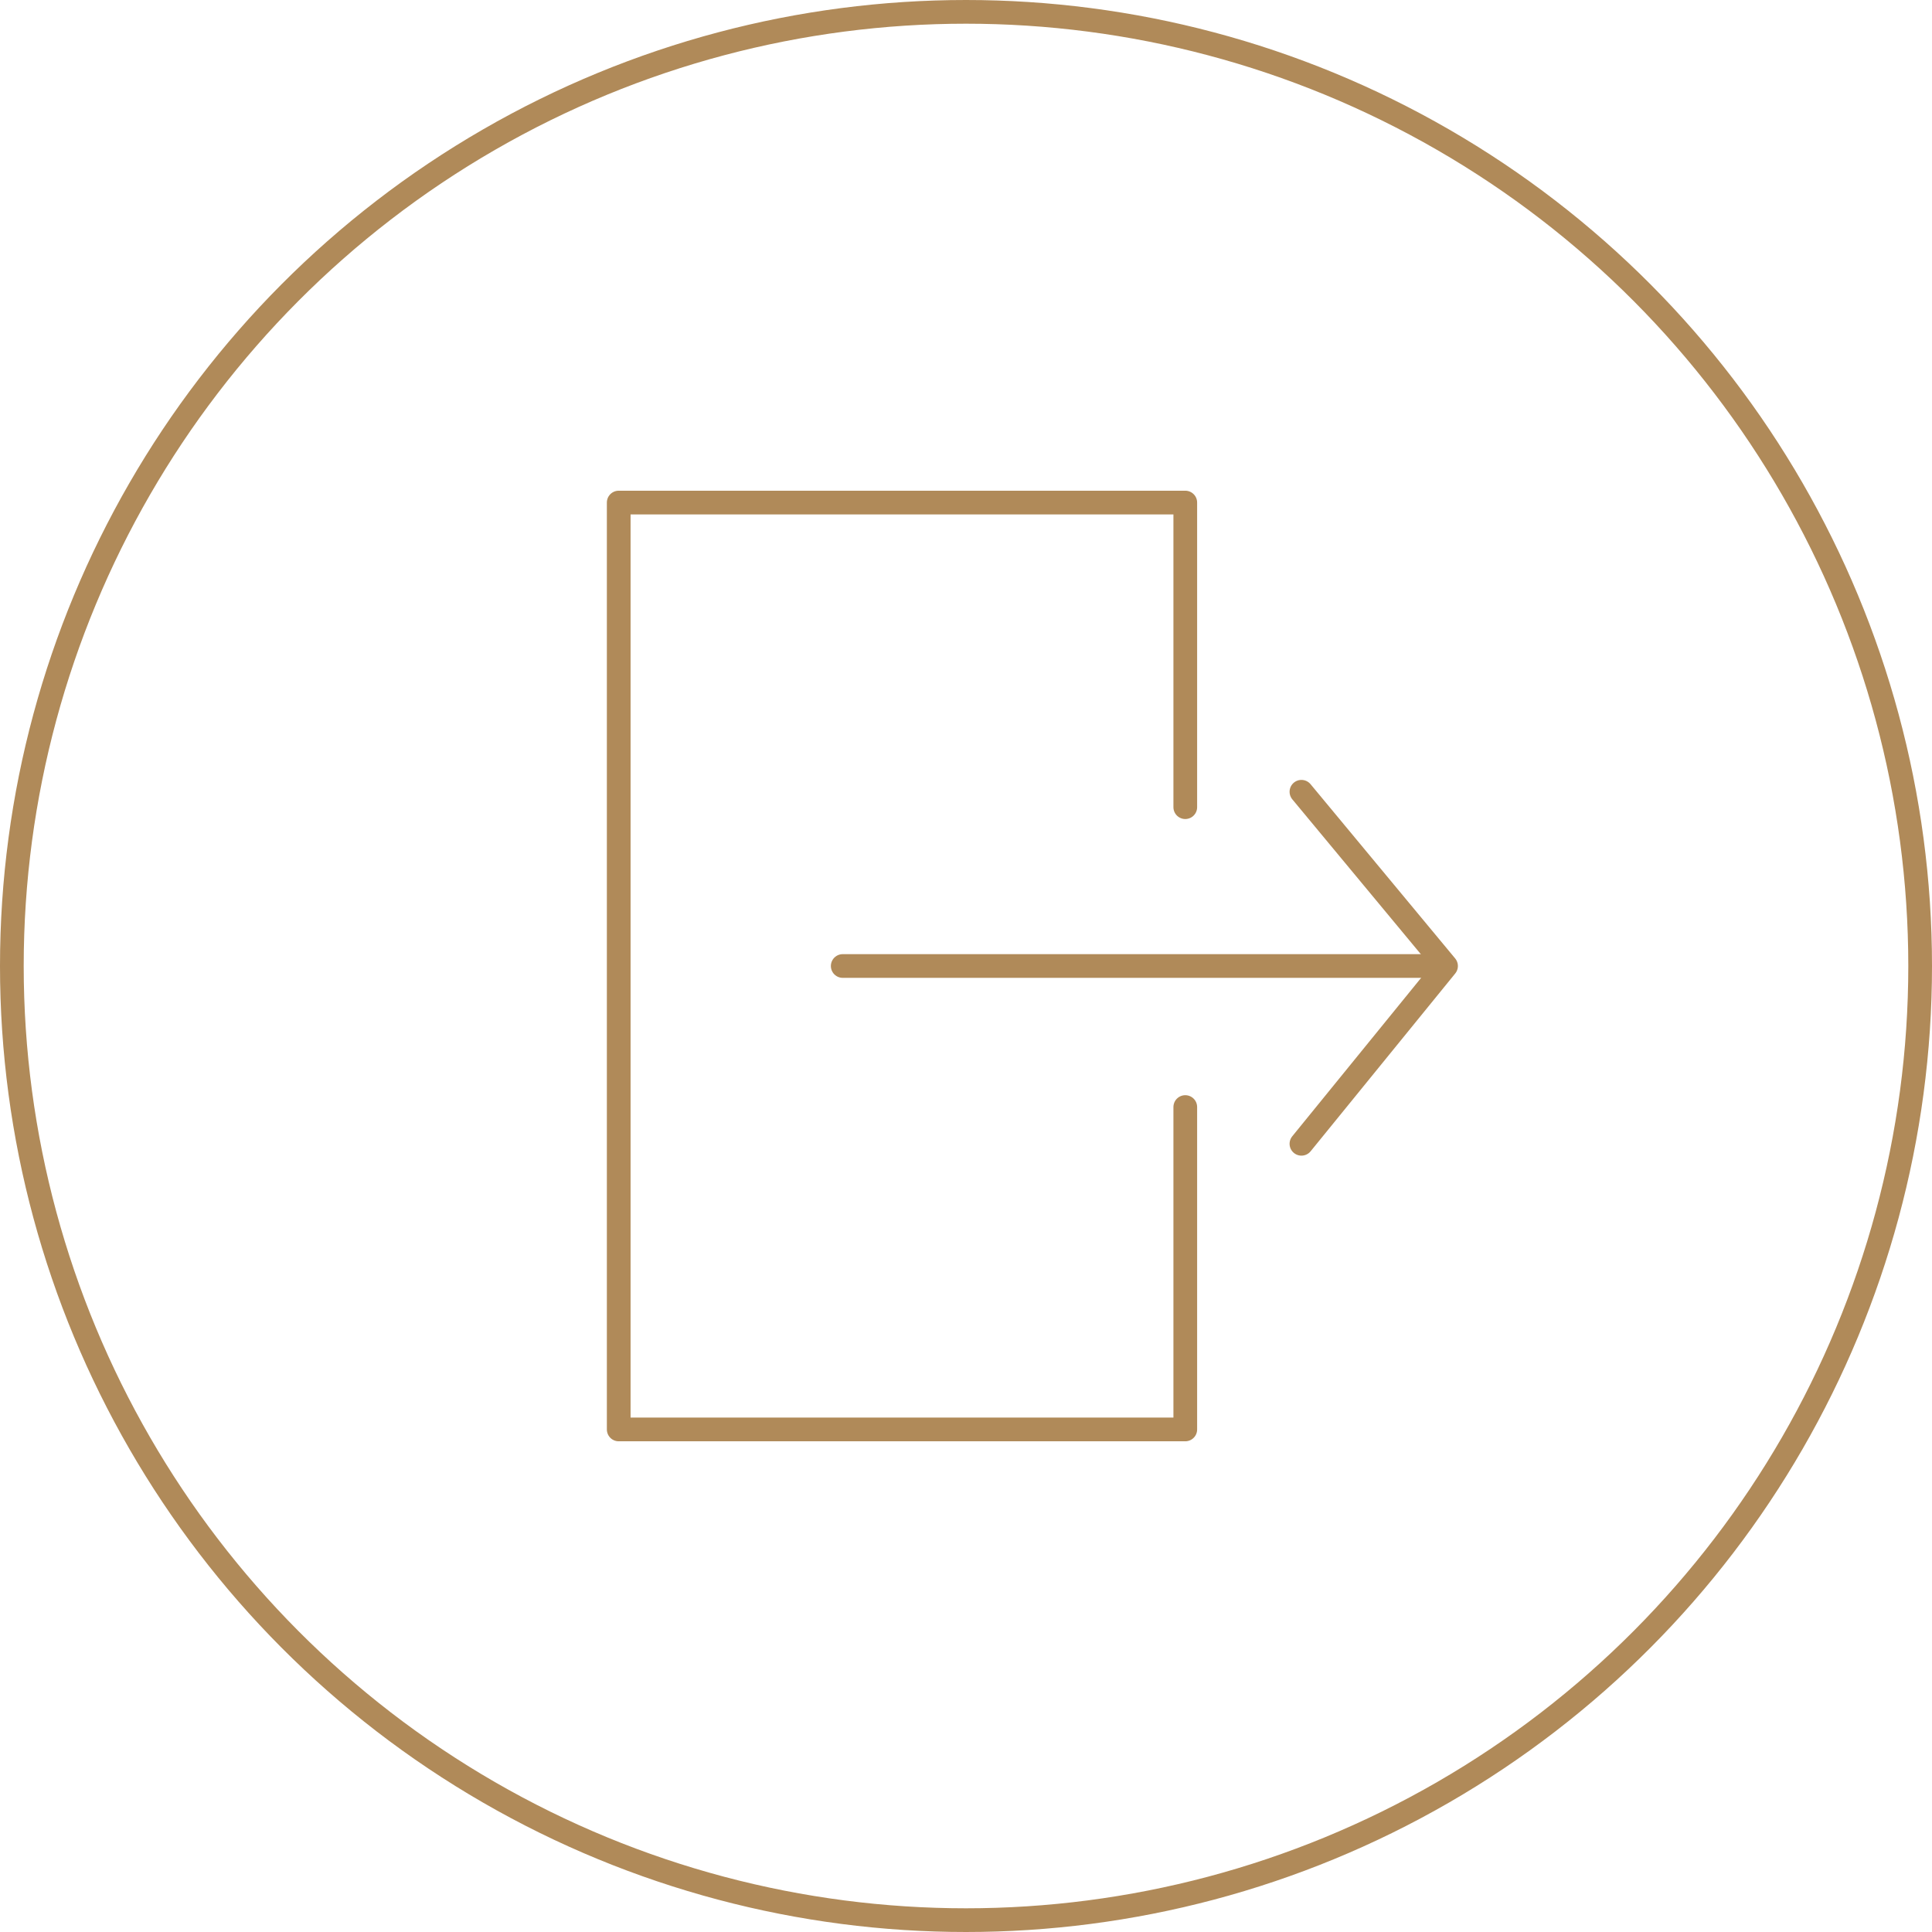
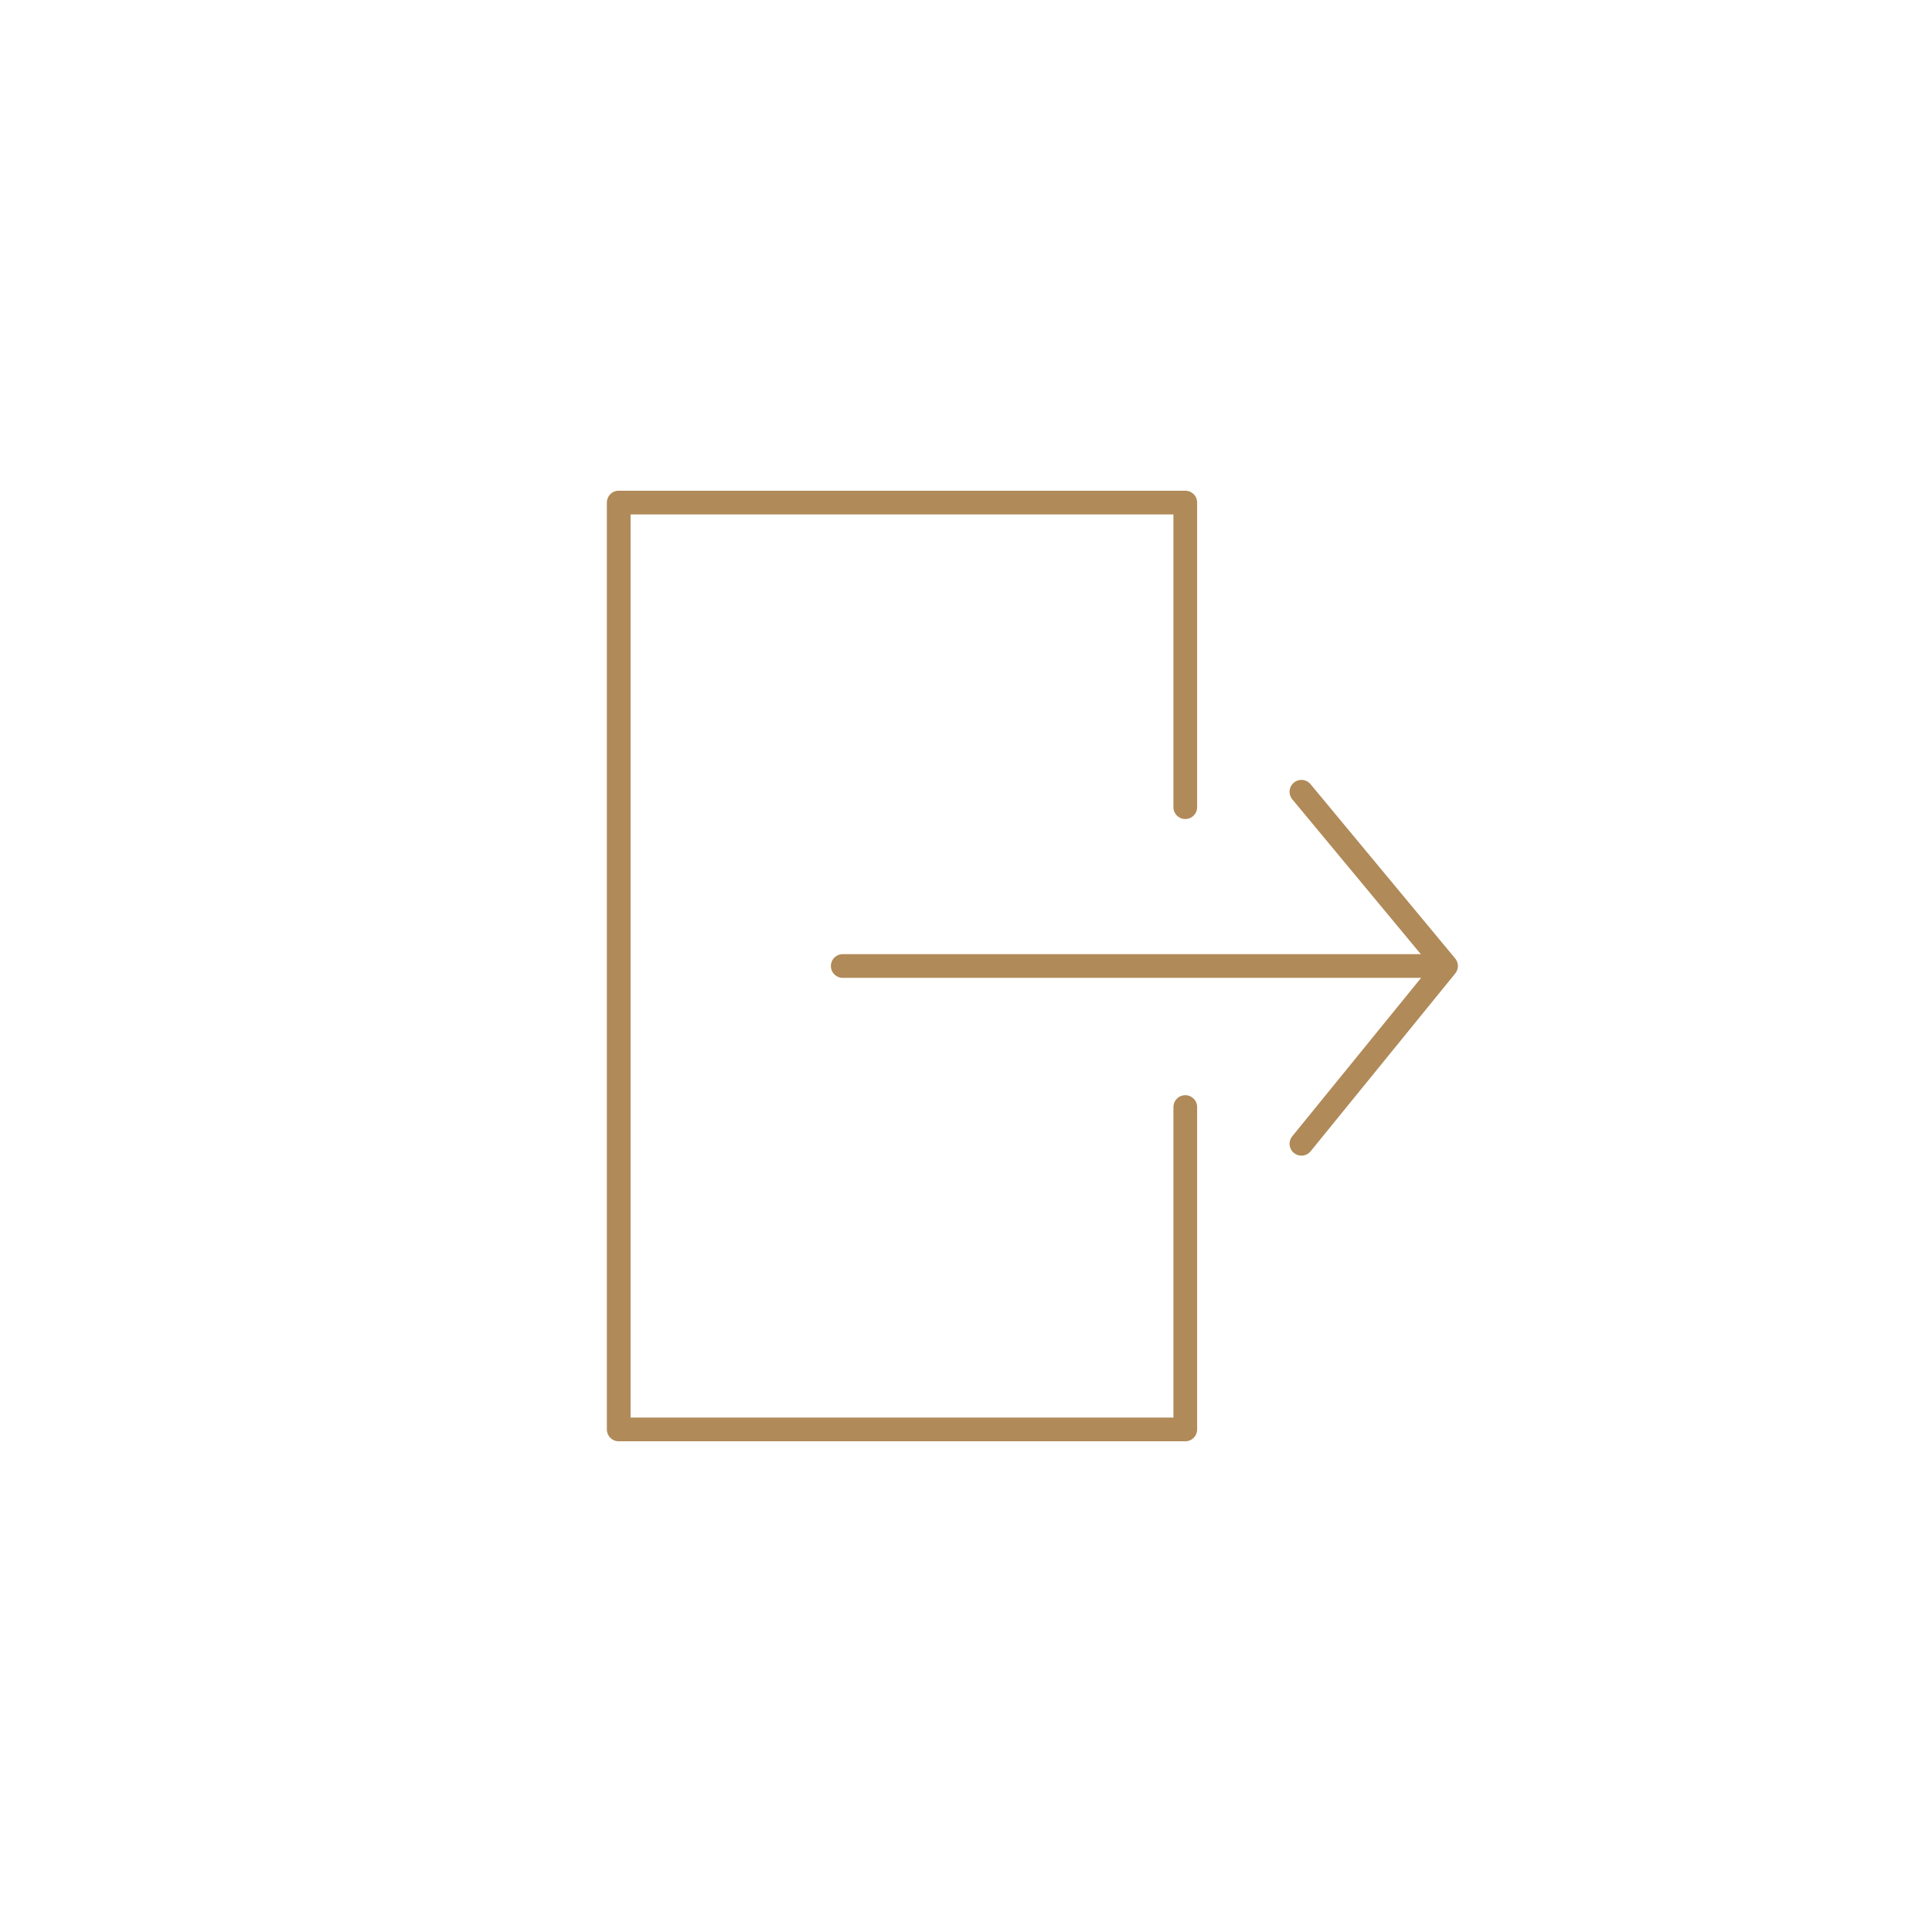
<svg xmlns="http://www.w3.org/2000/svg" id="Layer_1" viewBox="0 0 163 163">
  <defs>
    <style>      .st0 {        fill: none;        stroke: #b08a59;        stroke-linecap: round;        stroke-linejoin: round;        stroke-width: 2px;      }    </style>
  </defs>
-   <circle class="st0" cx="81.5" cy="81.5" r="80.5" />
  <polyline class="st0" points="100 93.4 100 120.6 52.2 120.6 52.2 42.4 100 42.4 100 68.1" />
  <line class="st0" x1="71.1" y1="81.5" x2="120.3" y2="81.5" />
  <polyline class="st0" points="109.8 66.8 122 81.5 109.8 96.5" />
</svg>